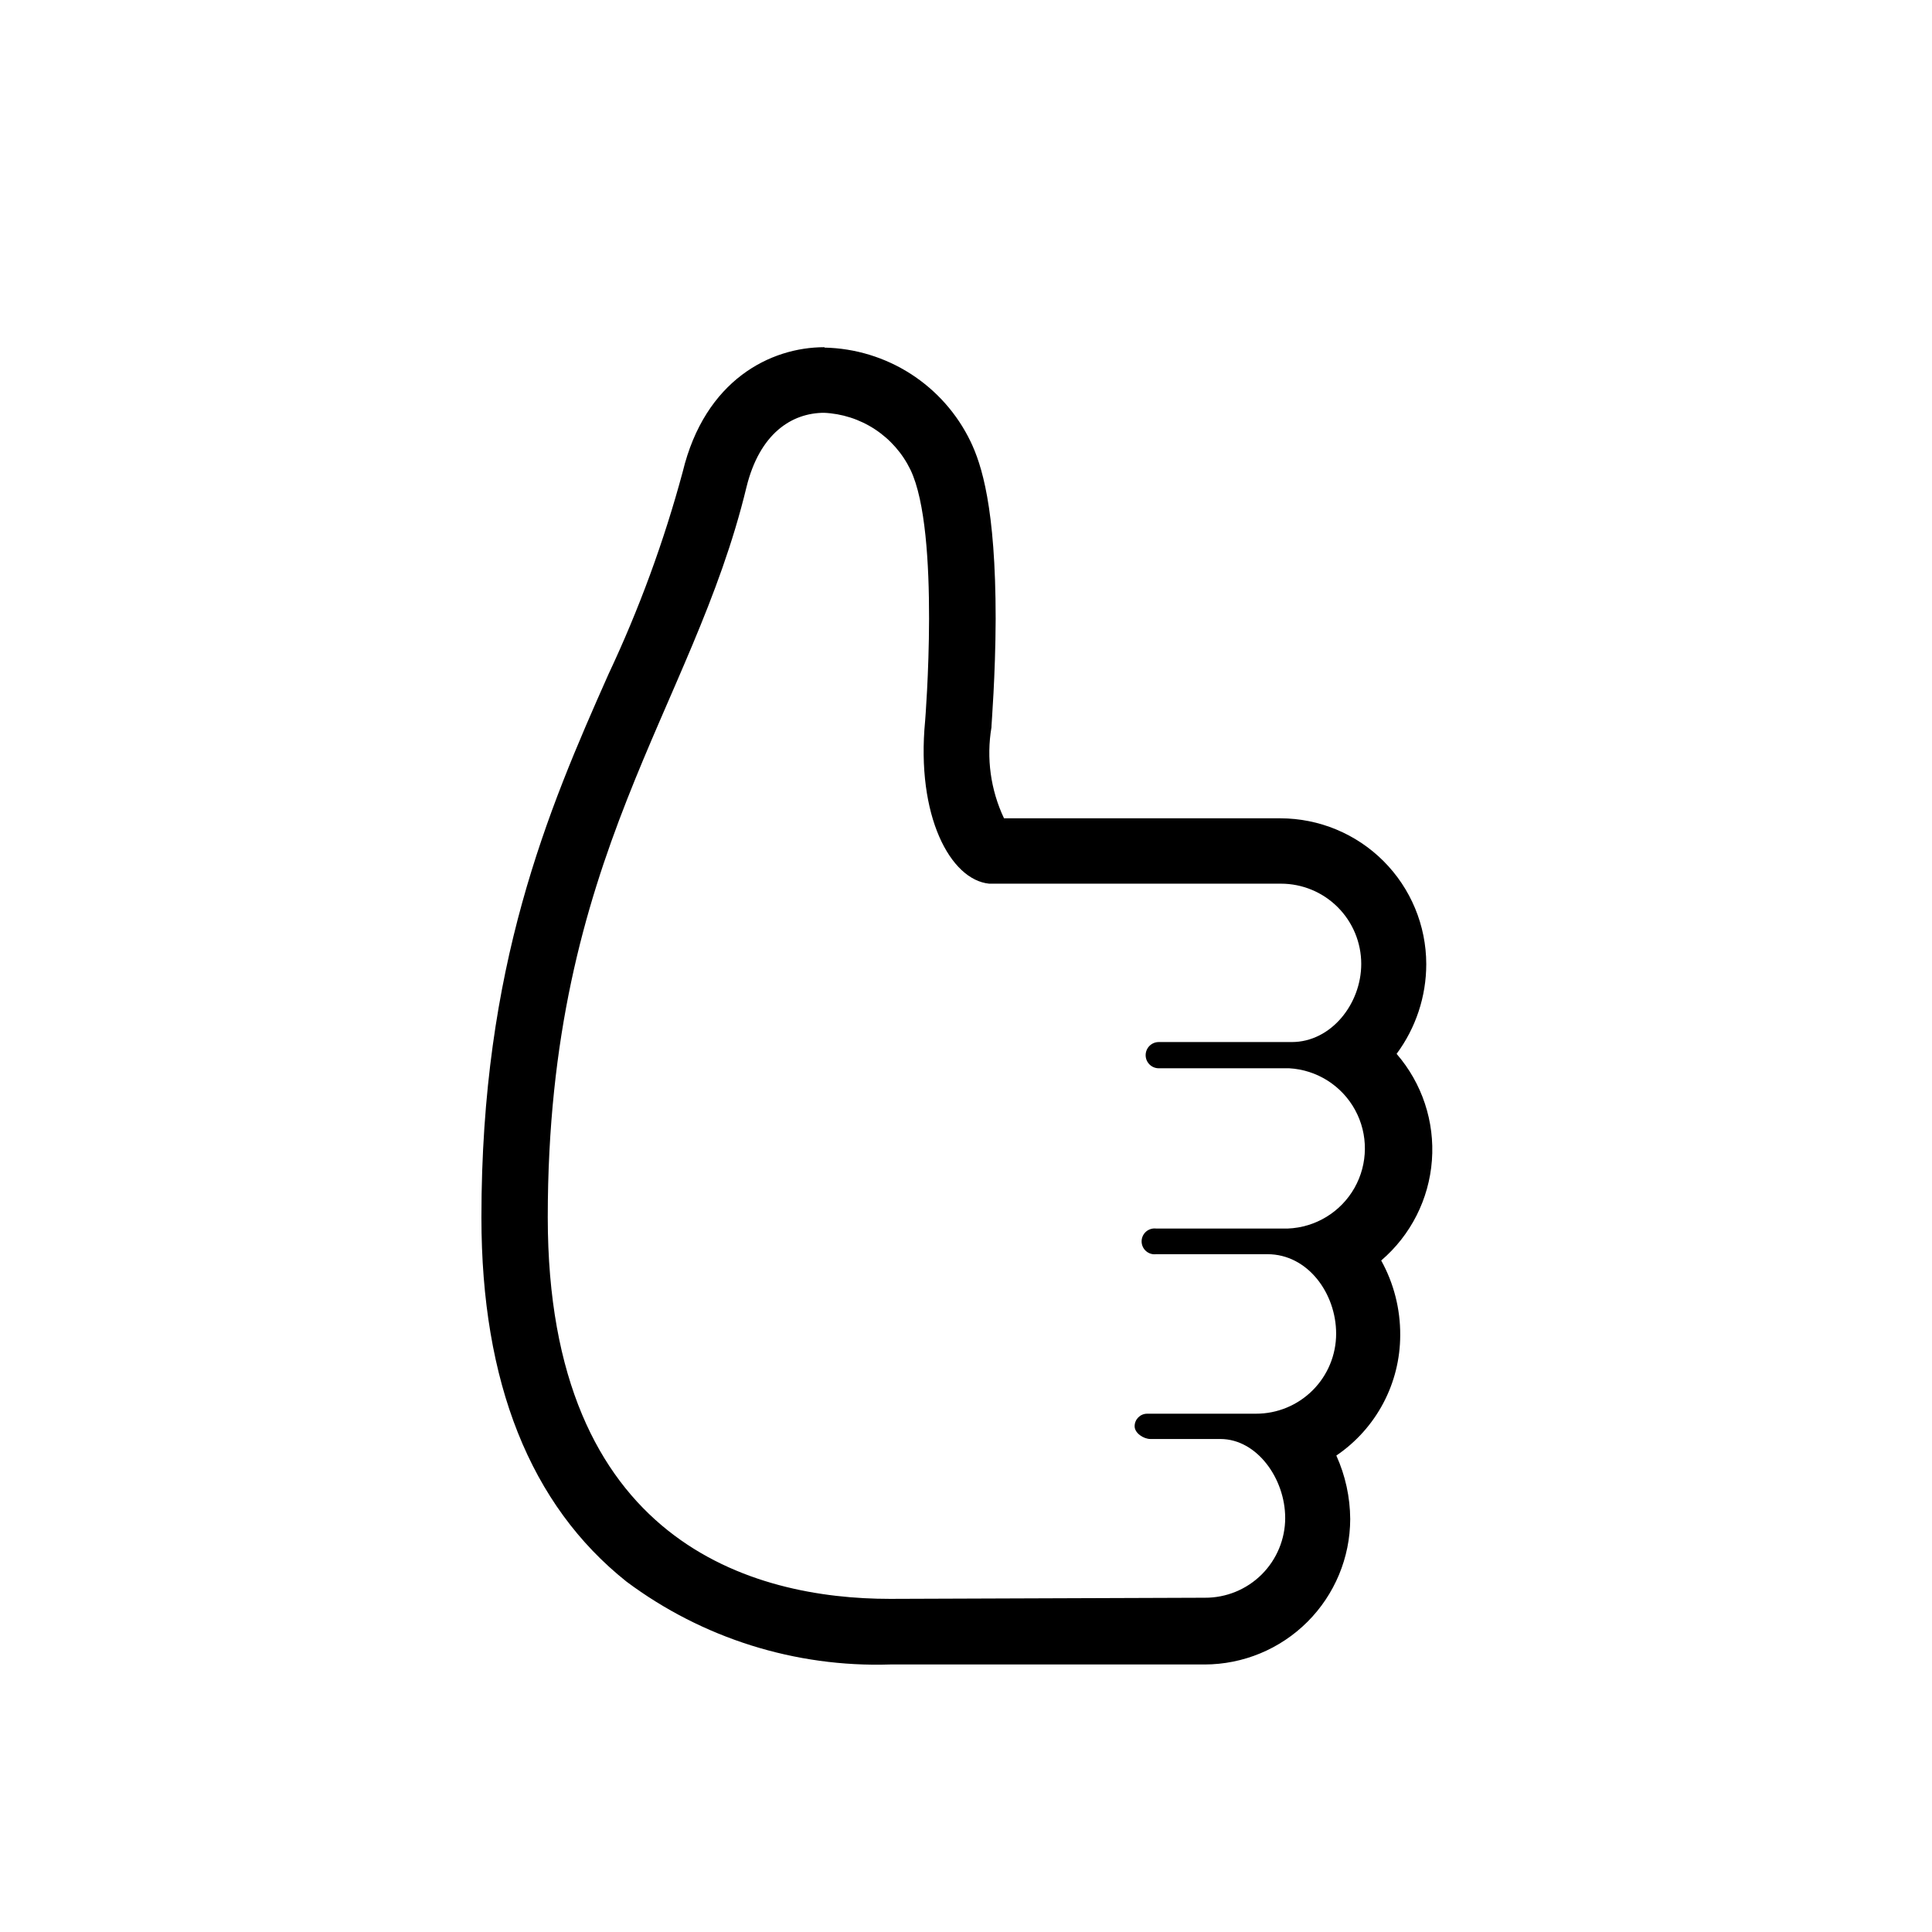
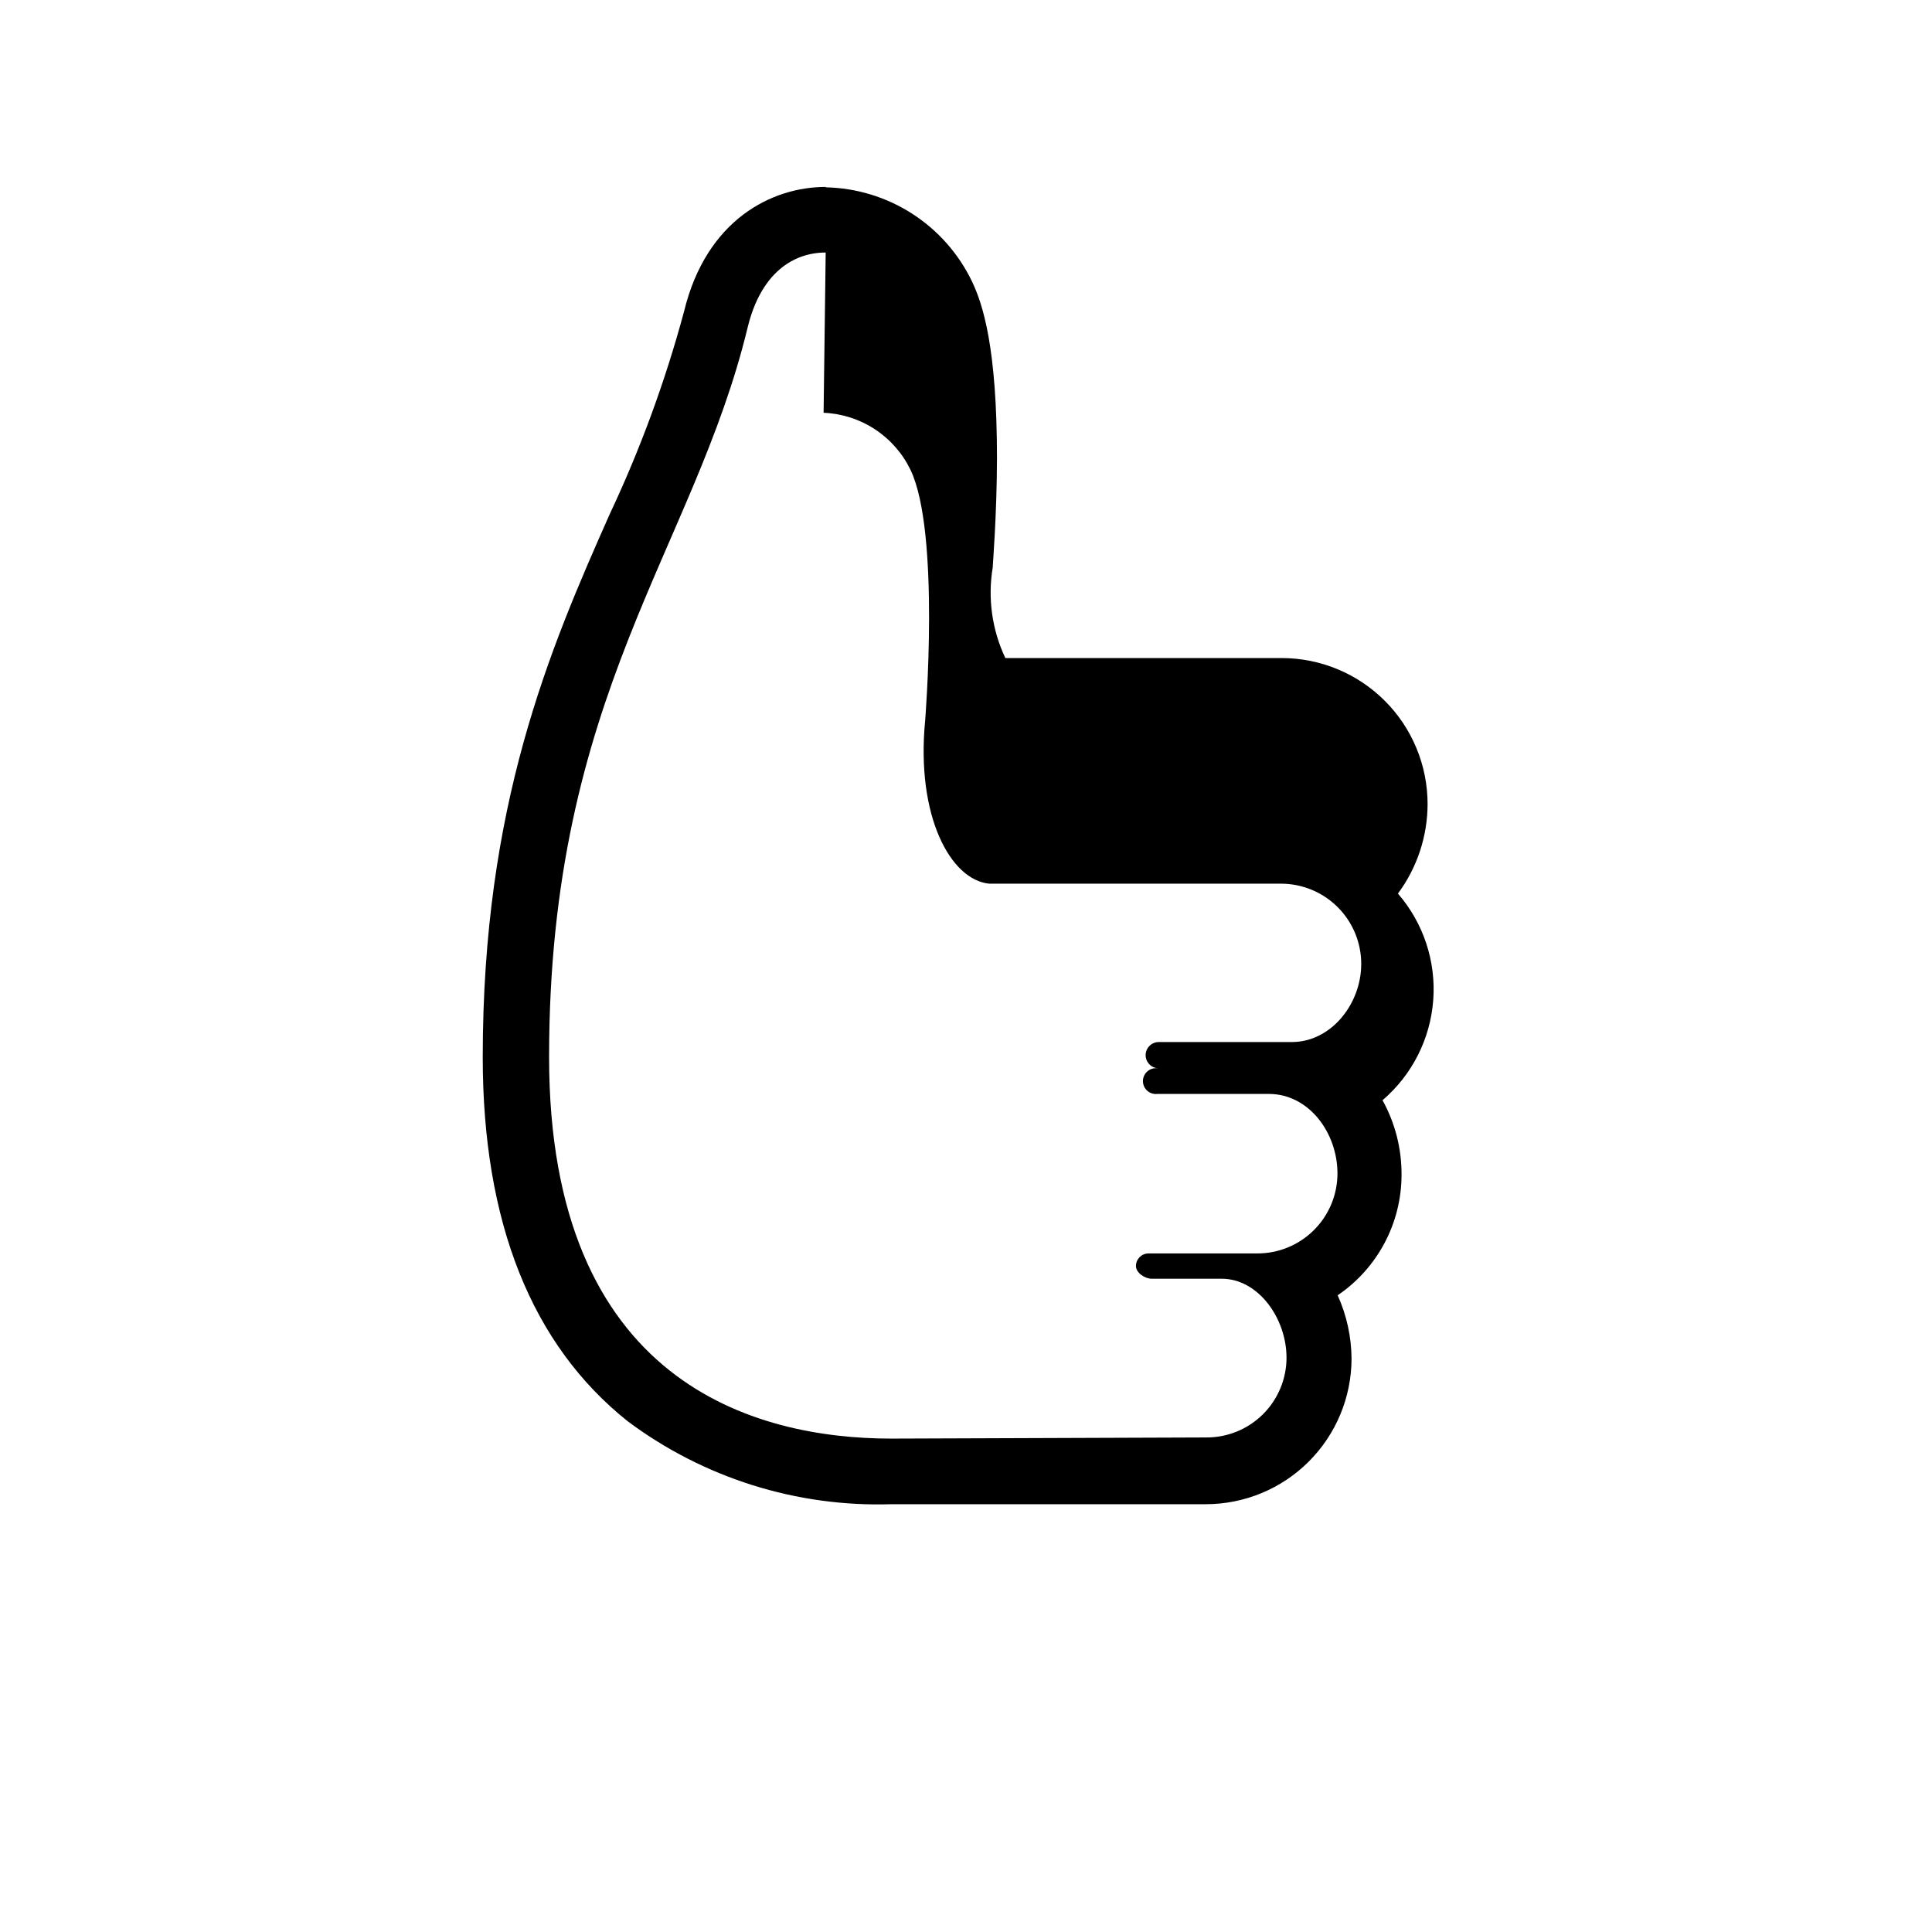
<svg xmlns="http://www.w3.org/2000/svg" fill="#000000" width="800px" height="800px" version="1.1" viewBox="144 144 512 512">
-   <path d="m362.26 253.39c4.848 0.199 9.547 1.711 13.602 4.371 4.055 2.664 7.312 6.375 9.426 10.742 7.961 16.574 3.879 66.555 3.879 66.555-2.418 25.191 6.699 42.117 16.977 43.125h77.336c5.637 0 11.047 2.238 15.031 6.227 3.988 3.988 6.231 9.395 6.231 15.035 0 10.629-8.012 20.707-18.391 20.707h-35.266c-1.922 0-3.477 1.555-3.477 3.477 0 1.918 1.555 3.473 3.477 3.473h34.559c7.344 0.414 13.949 4.594 17.473 11.051 3.519 6.453 3.453 14.27-0.172 20.668-3.629 6.394-10.305 10.461-17.652 10.754h-34.914c-0.973-0.117-1.949 0.188-2.684 0.836-0.734 0.652-1.156 1.586-1.156 2.566 0 0.98 0.422 1.914 1.156 2.562 0.734 0.652 1.711 0.957 2.684 0.836h29.523c10.68 0 18.188 10.379 18.188 21.059 0 5.637-2.242 11.039-6.231 15.016-3.988 3.981-9.395 6.211-15.031 6.195h-28.816c-1.836 0-3.324 1.488-3.324 3.328 0 1.812 2.367 3.375 4.18 3.375h18.539c9.723 0 17.18 10.531 17.18 20.906h0.004c0 5.629-2.246 11.027-6.234 15-3.992 3.969-9.398 6.188-15.027 6.16l-83.48 0.301c-36.176 0-90.688-14.758-90.688-101.11 0-96.078 38.391-134.46 52.648-193.46 3.477-14.207 11.941-19.75 20.656-19.75m0-17.383c-14.258 0-31.641 8.664-37.535 33-4.969 18.449-11.562 36.418-19.699 53.707-16.07 36.172-33.652 77.285-33.652 143.89 0 43.781 12.949 76.227 38.441 96.531 20.117 15.02 44.734 22.762 69.828 21.965h83.379c10.223-0.012 20.023-4.074 27.258-11.301 7.231-7.223 11.309-17.02 11.336-27.238-0.035-5.805-1.289-11.539-3.68-16.828 10.59-7.184 16.93-19.148 16.93-31.941 0.039-6.906-1.695-13.707-5.039-19.75 7.836-6.699 12.672-16.25 13.438-26.531 0.77-10.285-2.602-20.445-9.355-28.234 5.098-6.879 7.856-15.215 7.859-23.777-0.016-10.246-4.09-20.066-11.336-27.312-7.242-7.242-17.062-11.316-27.309-11.332h-73.254c-3.555-7.512-4.715-15.938-3.324-24.133v-0.25c0-0.555 1.059-13.352 1.109-28.465 0-29.625-3.777-41.012-6.648-47.004l-0.004-0.004c-3.523-7.316-9.004-13.512-15.832-17.906-6.828-4.391-14.742-6.809-22.859-6.981z" />
+   <path d="m362.26 253.39c4.848 0.199 9.547 1.711 13.602 4.371 4.055 2.664 7.312 6.375 9.426 10.742 7.961 16.574 3.879 66.555 3.879 66.555-2.418 25.191 6.699 42.117 16.977 43.125h77.336c5.637 0 11.047 2.238 15.031 6.227 3.988 3.988 6.231 9.395 6.231 15.035 0 10.629-8.012 20.707-18.391 20.707h-35.266c-1.922 0-3.477 1.555-3.477 3.477 0 1.918 1.555 3.473 3.477 3.473h34.559h-34.914c-0.973-0.117-1.949 0.188-2.684 0.836-0.734 0.652-1.156 1.586-1.156 2.566 0 0.98 0.422 1.914 1.156 2.562 0.734 0.652 1.711 0.957 2.684 0.836h29.523c10.68 0 18.188 10.379 18.188 21.059 0 5.637-2.242 11.039-6.231 15.016-3.988 3.981-9.395 6.211-15.031 6.195h-28.816c-1.836 0-3.324 1.488-3.324 3.328 0 1.812 2.367 3.375 4.18 3.375h18.539c9.723 0 17.18 10.531 17.18 20.906h0.004c0 5.629-2.246 11.027-6.234 15-3.992 3.969-9.398 6.188-15.027 6.16l-83.48 0.301c-36.176 0-90.688-14.758-90.688-101.11 0-96.078 38.391-134.46 52.648-193.46 3.477-14.207 11.941-19.75 20.656-19.75m0-17.383c-14.258 0-31.641 8.664-37.535 33-4.969 18.449-11.562 36.418-19.699 53.707-16.07 36.172-33.652 77.285-33.652 143.89 0 43.781 12.949 76.227 38.441 96.531 20.117 15.02 44.734 22.762 69.828 21.965h83.379c10.223-0.012 20.023-4.074 27.258-11.301 7.231-7.223 11.309-17.02 11.336-27.238-0.035-5.805-1.289-11.539-3.68-16.828 10.59-7.184 16.93-19.148 16.93-31.941 0.039-6.906-1.695-13.707-5.039-19.75 7.836-6.699 12.672-16.25 13.438-26.531 0.77-10.285-2.602-20.445-9.355-28.234 5.098-6.879 7.856-15.215 7.859-23.777-0.016-10.246-4.09-20.066-11.336-27.312-7.242-7.242-17.062-11.316-27.309-11.332h-73.254c-3.555-7.512-4.715-15.938-3.324-24.133v-0.25c0-0.555 1.059-13.352 1.109-28.465 0-29.625-3.777-41.012-6.648-47.004l-0.004-0.004c-3.523-7.316-9.004-13.512-15.832-17.906-6.828-4.391-14.742-6.809-22.859-6.981z" />
</svg>